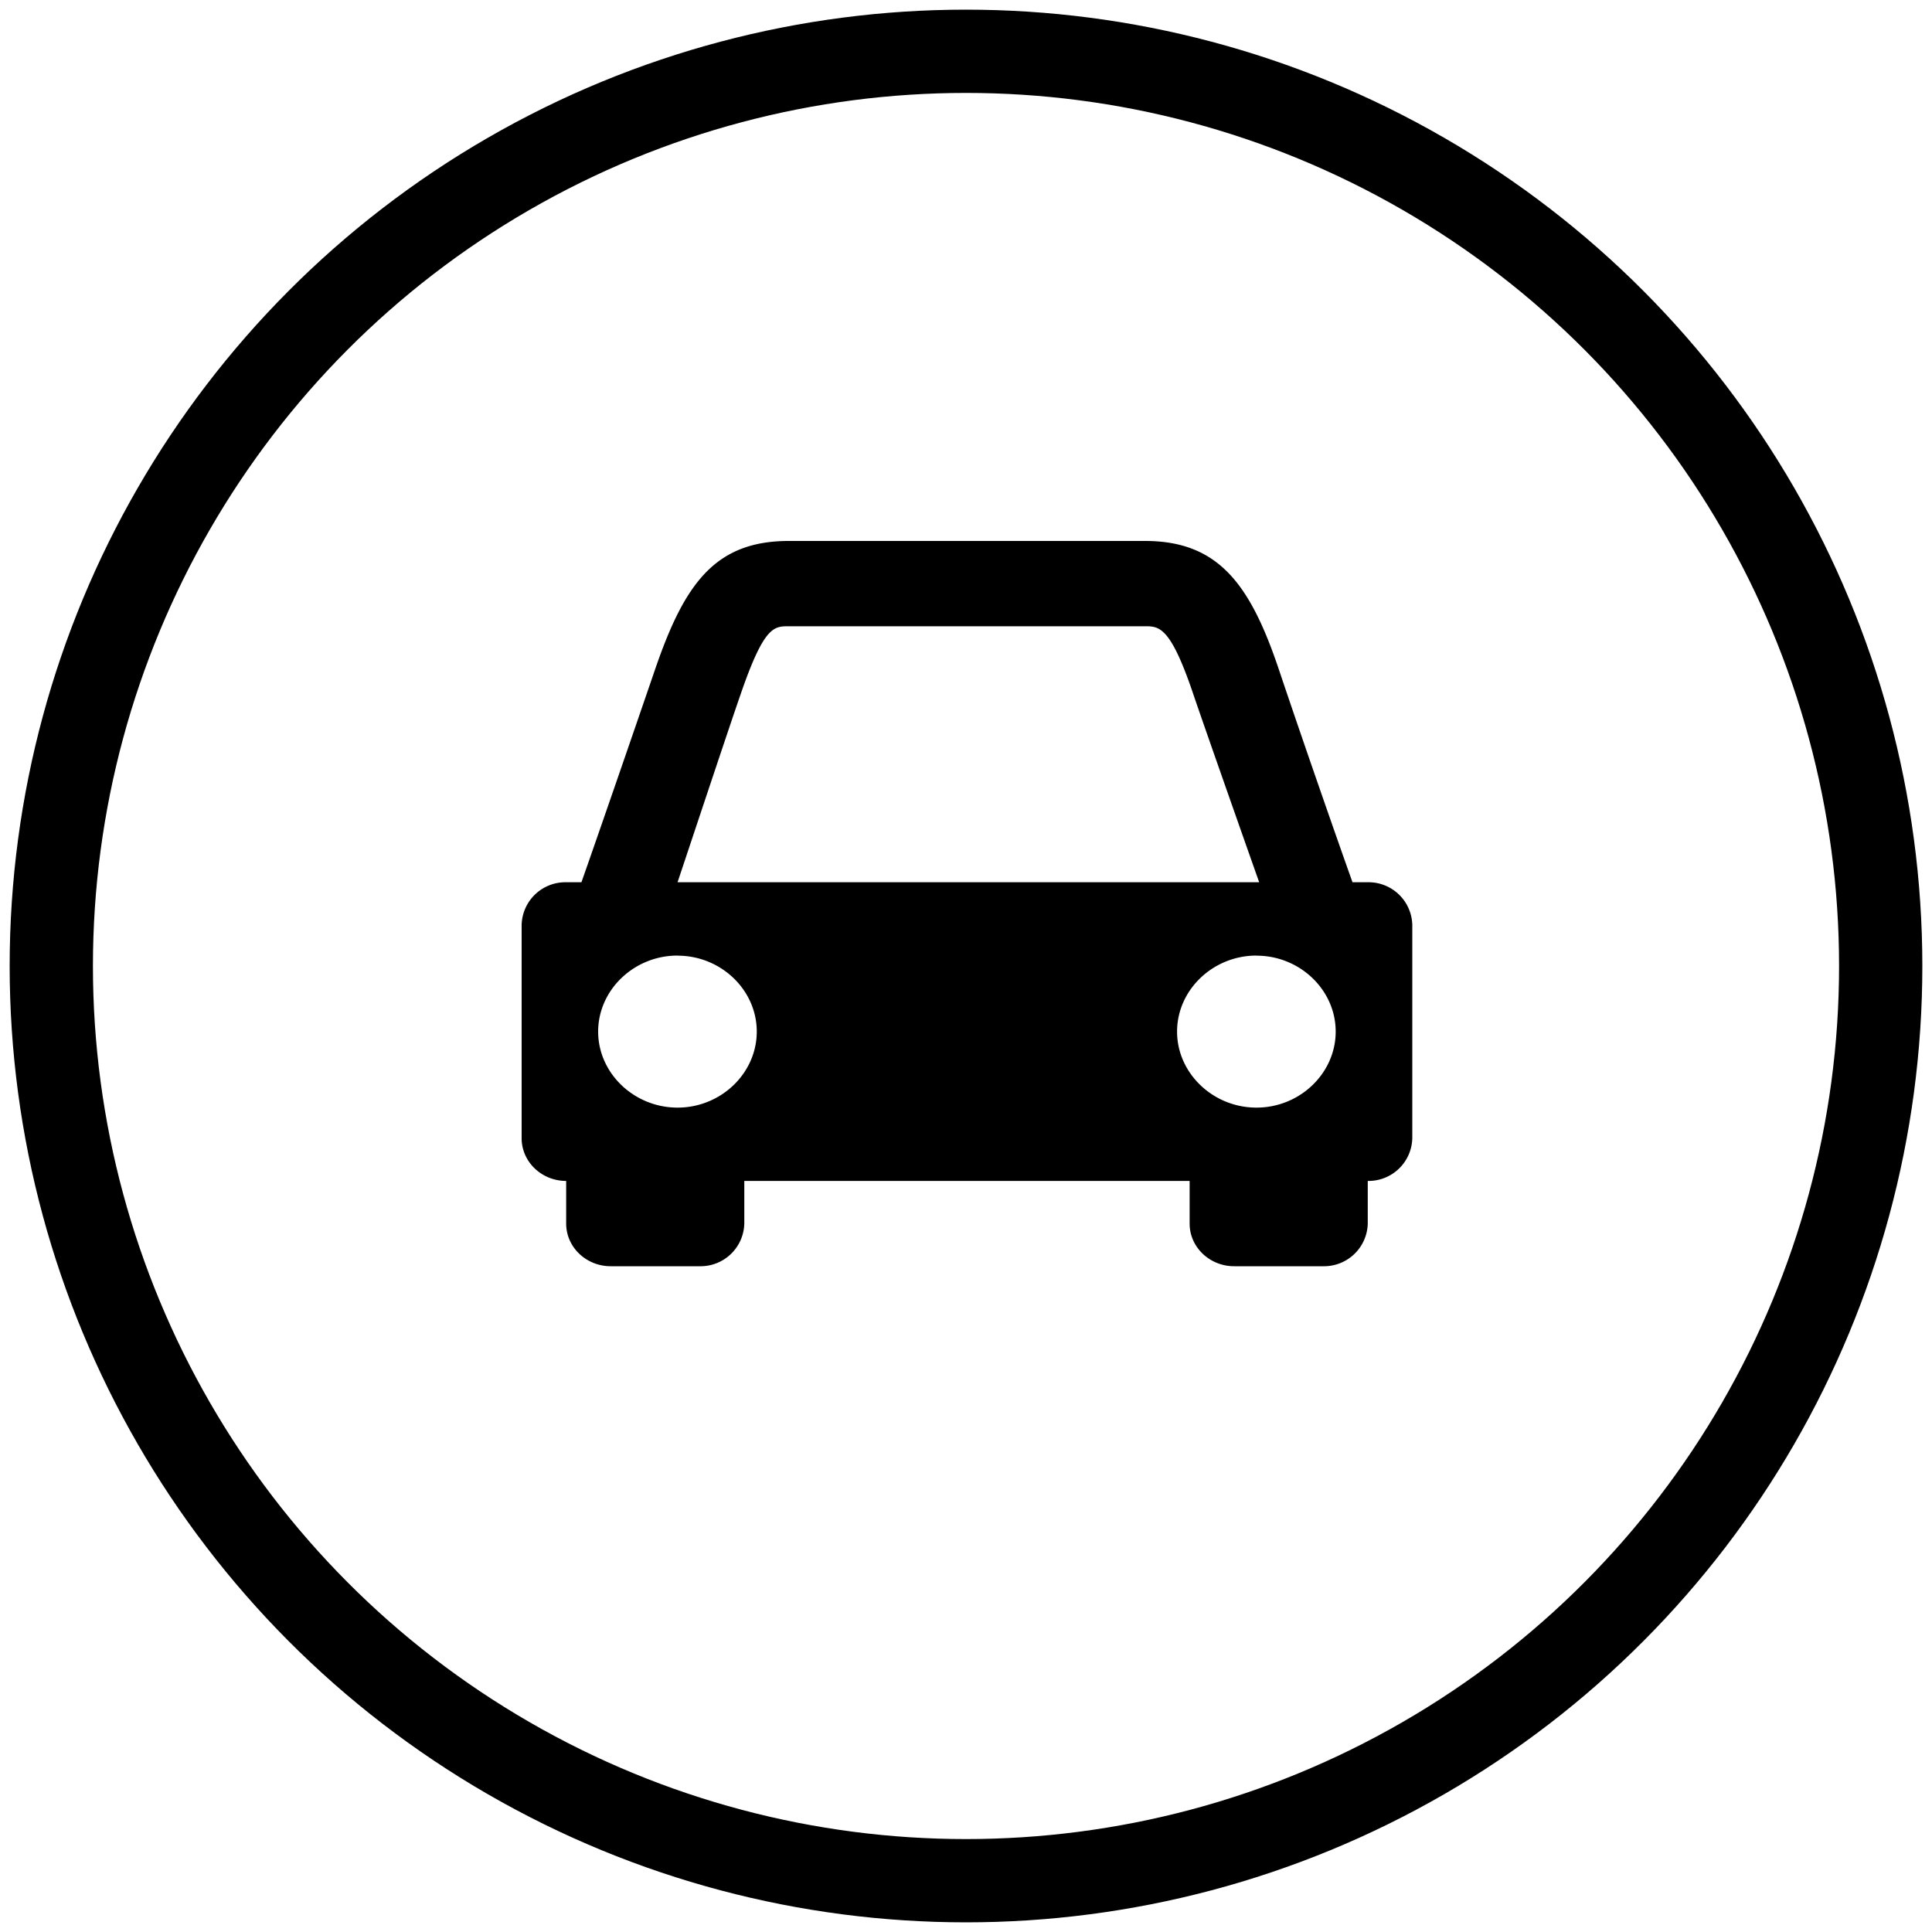
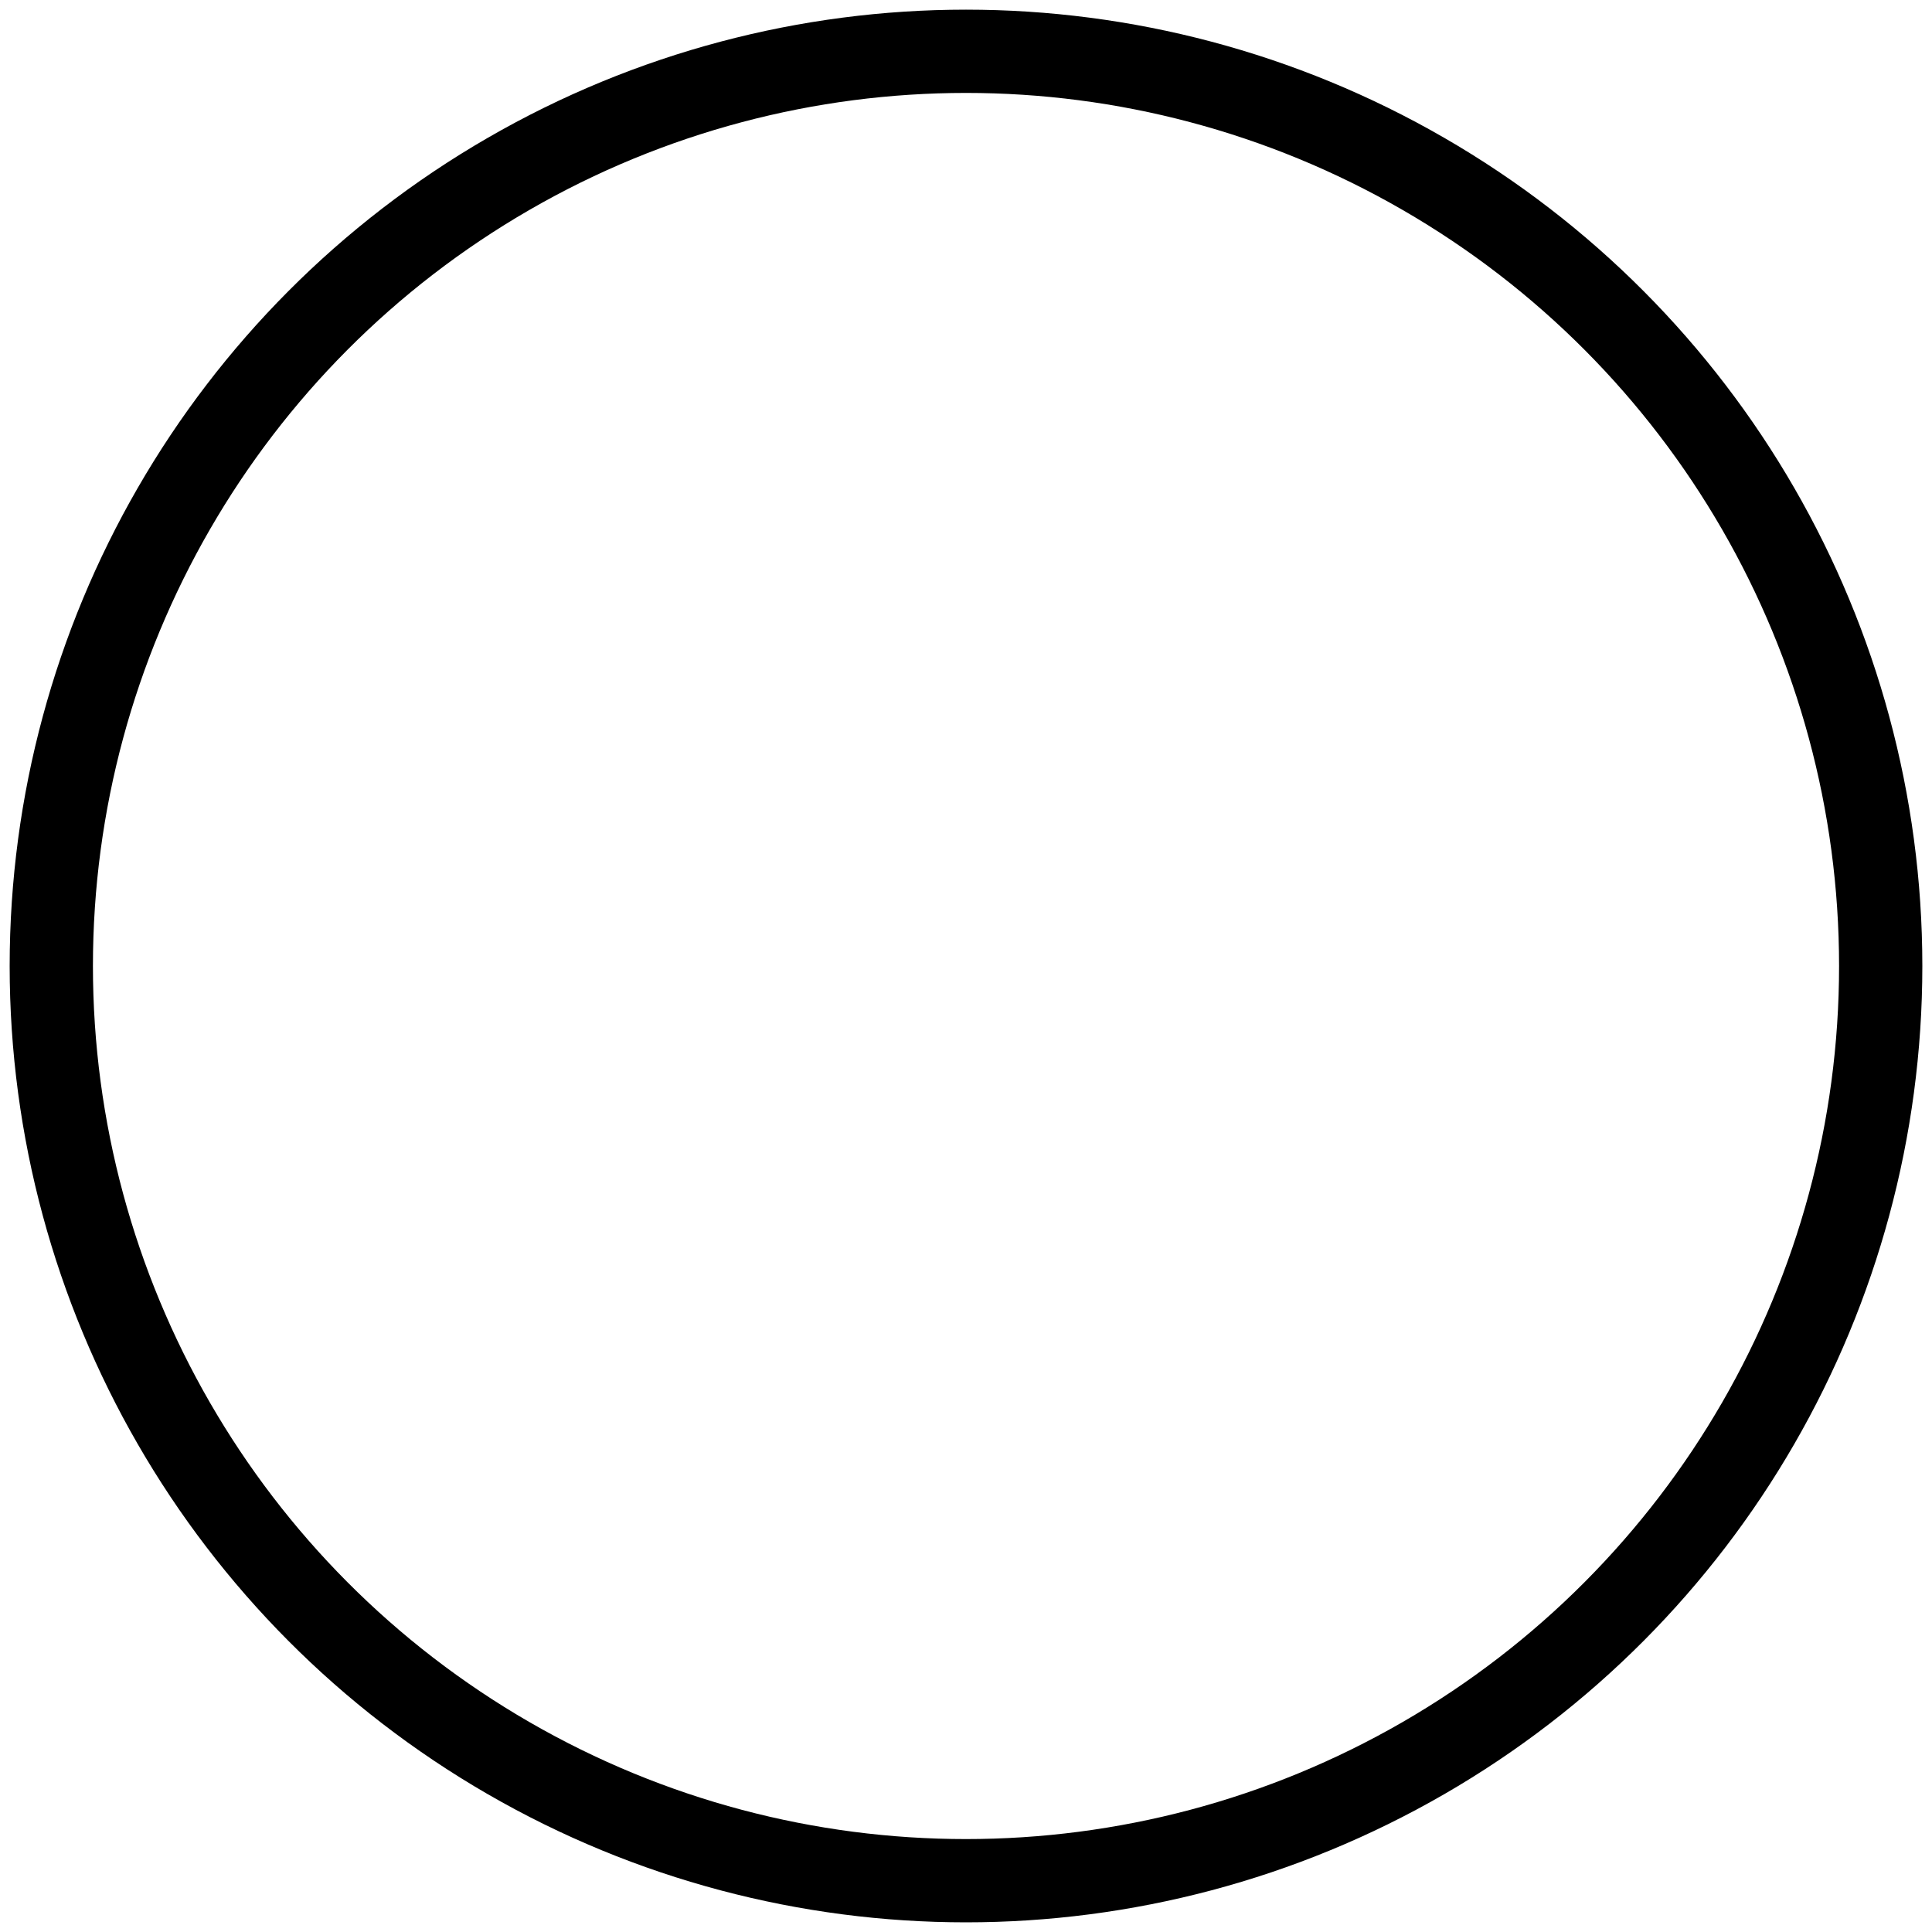
<svg xmlns="http://www.w3.org/2000/svg" viewBox="0 0 20 20">
  <g fill="none" fill-rule="evenodd">
    <circle stroke="#000" stroke-width=".862" cx="10" cy="10" r="9.469" />
-     <path d="M8.166 5.6c-.764 0-1.08.443-1.383 1.325-.252.735-.612 1.777-.764 2.208h-.158a.453.453 0 0 0-.461.442v2.208c0 .244.207.442.461.442v.442c0 .243.207.441.461.441h.922a.453.453 0 0 0 .461-.441v-.442h4.61v.442c0 .243.207.441.461.441h.922a.453.453 0 0 0 .461-.441v-.442a.453.453 0 0 0 .461-.442V9.575a.453.453 0 0 0-.461-.442h-.158c-.154-.431-.52-1.48-.764-2.208-.294-.87-.62-1.325-1.383-1.325H8.166zm0 .883h3.688c.148 0 .265.005.504.718.12.352.567 1.622.677 1.932H7.014c.104-.31.525-1.578.648-1.932.246-.718.347-.718.504-.718zm-1.152 3.41c.45 0 .82.355.82.786 0 .431-.37.787-.82.787-.45 0-.822-.356-.822-.787 0-.431.371-.787.822-.787zm5.993 0c.45 0 .82.355.82.786 0 .431-.37.787-.82.787-.45 0-.822-.356-.822-.787 0-.431.371-.787.822-.787z" fill="#000" fill-rule="nonzero" />
  </g>
</svg>